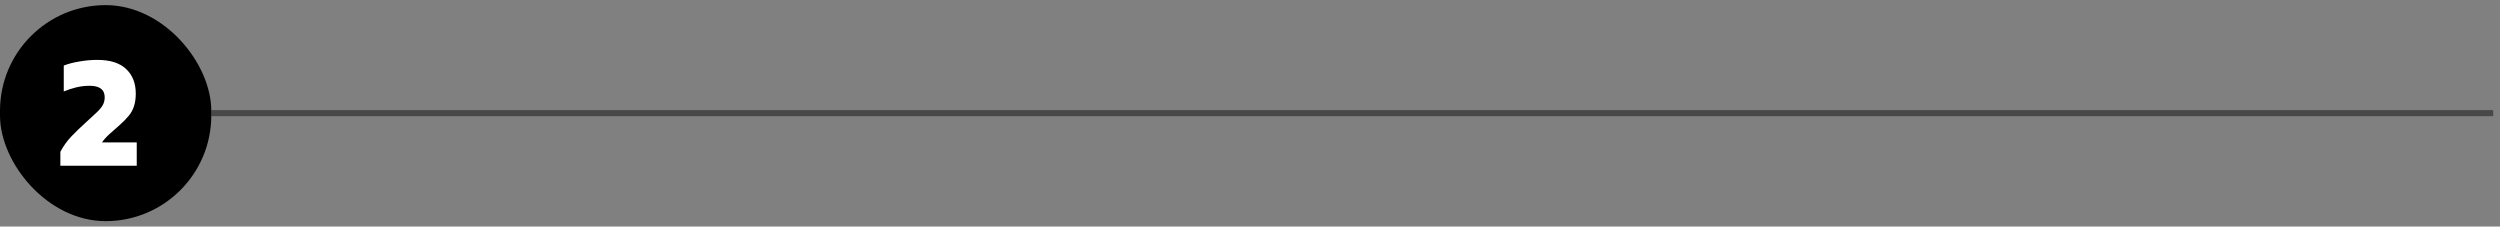
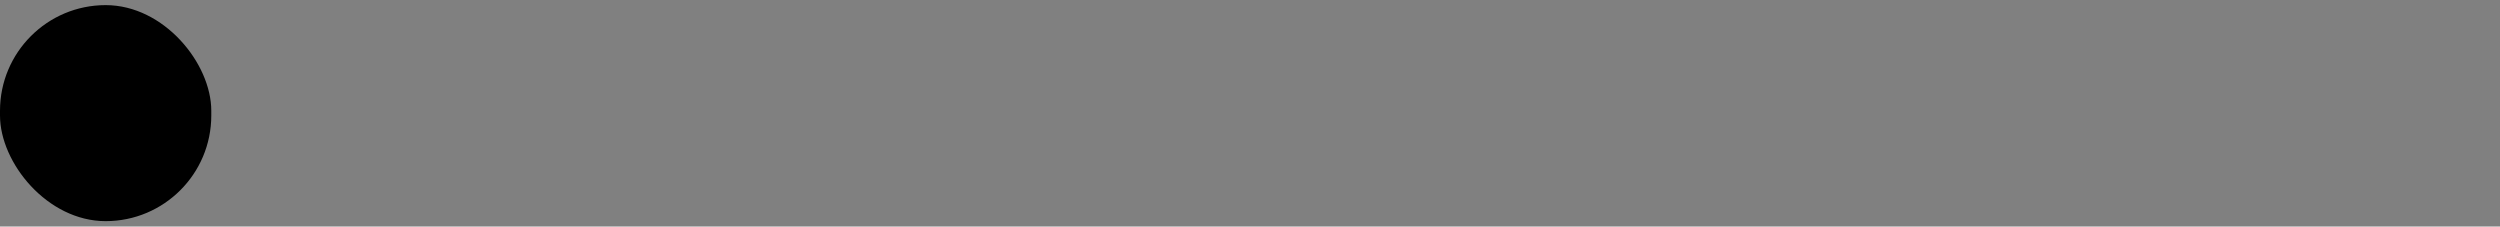
<svg xmlns="http://www.w3.org/2000/svg" width="309" height="28" viewBox="0 0 309 28" fill="none">
  <rect x="0" y="0" width="309" height="28" fill="#808080" stroke="none" />
  <rect y="0.633" width="26.115" height="26.7" rx="13.058" fill="black" />
-   <path d="M7.461 20.483V18.763C7.834 18.056 8.287 17.423 8.821 16.863C9.354 16.303 9.947 15.73 10.601 15.143C11.147 14.65 11.587 14.243 11.921 13.923C12.267 13.603 12.521 13.303 12.681 13.023C12.854 12.73 12.941 12.396 12.941 12.023C12.941 11.076 12.321 10.603 11.081 10.603C10.507 10.603 9.947 10.67 9.401 10.803C8.867 10.937 8.361 11.103 7.881 11.303V8.103C8.427 7.89 9.067 7.723 9.801 7.603C10.534 7.47 11.274 7.403 12.021 7.403C13.621 7.403 14.814 7.783 15.601 8.543C16.387 9.29 16.781 10.296 16.781 11.563C16.781 12.163 16.707 12.683 16.561 13.123C16.427 13.55 16.214 13.943 15.921 14.303C15.627 14.663 15.247 15.05 14.781 15.463C14.367 15.823 13.961 16.183 13.561 16.543C13.161 16.903 12.841 17.256 12.601 17.603H16.901V20.483H7.461Z" fill="white" />
-   <rect x="26.115" y="13.61" width="282.046" height="0.746" fill="black" fill-opacity="0.44" />
</svg>